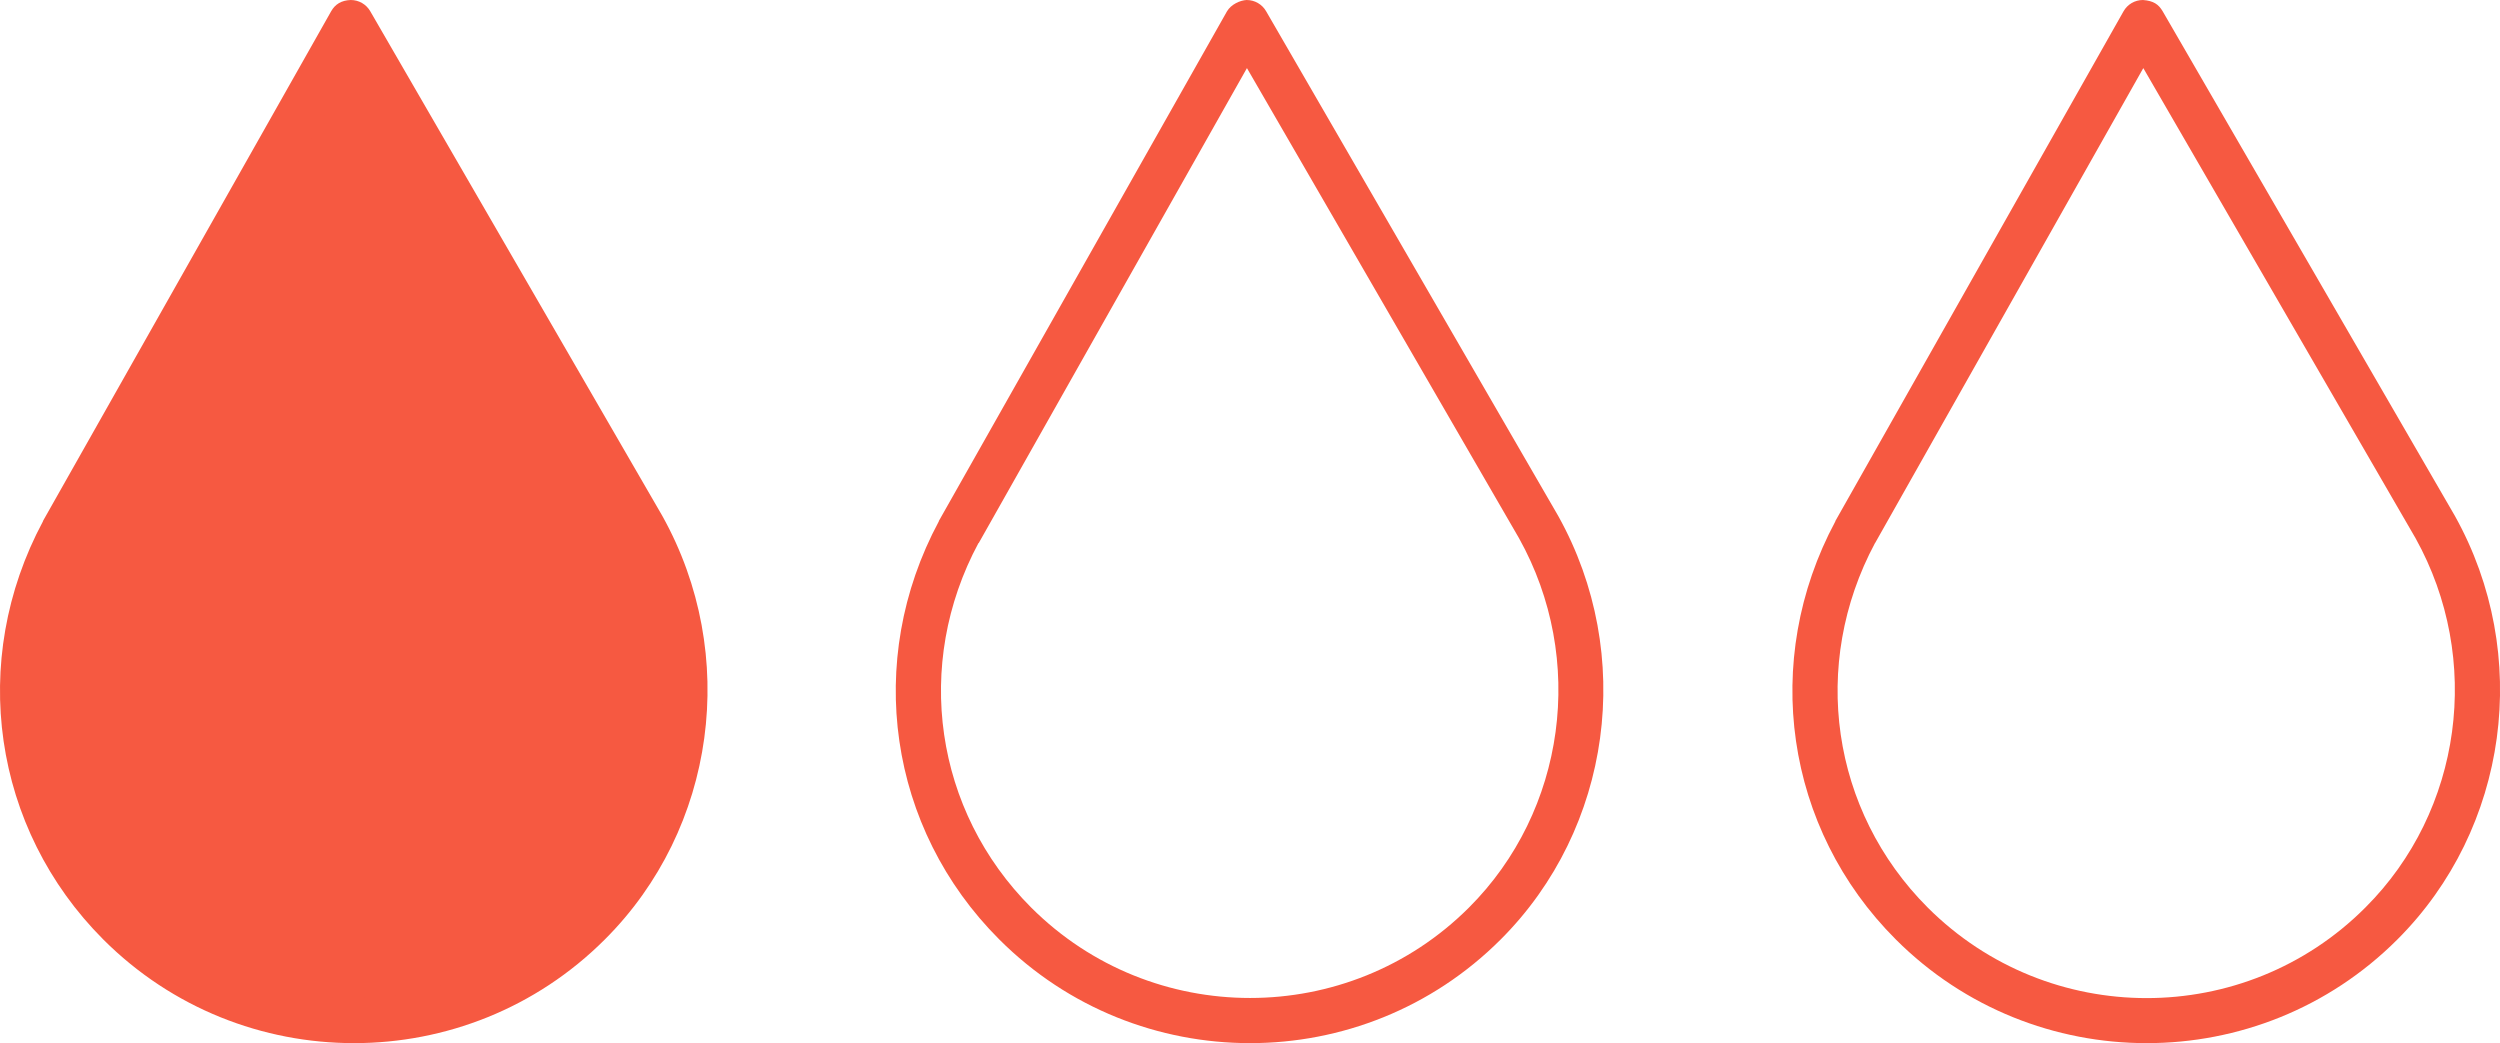
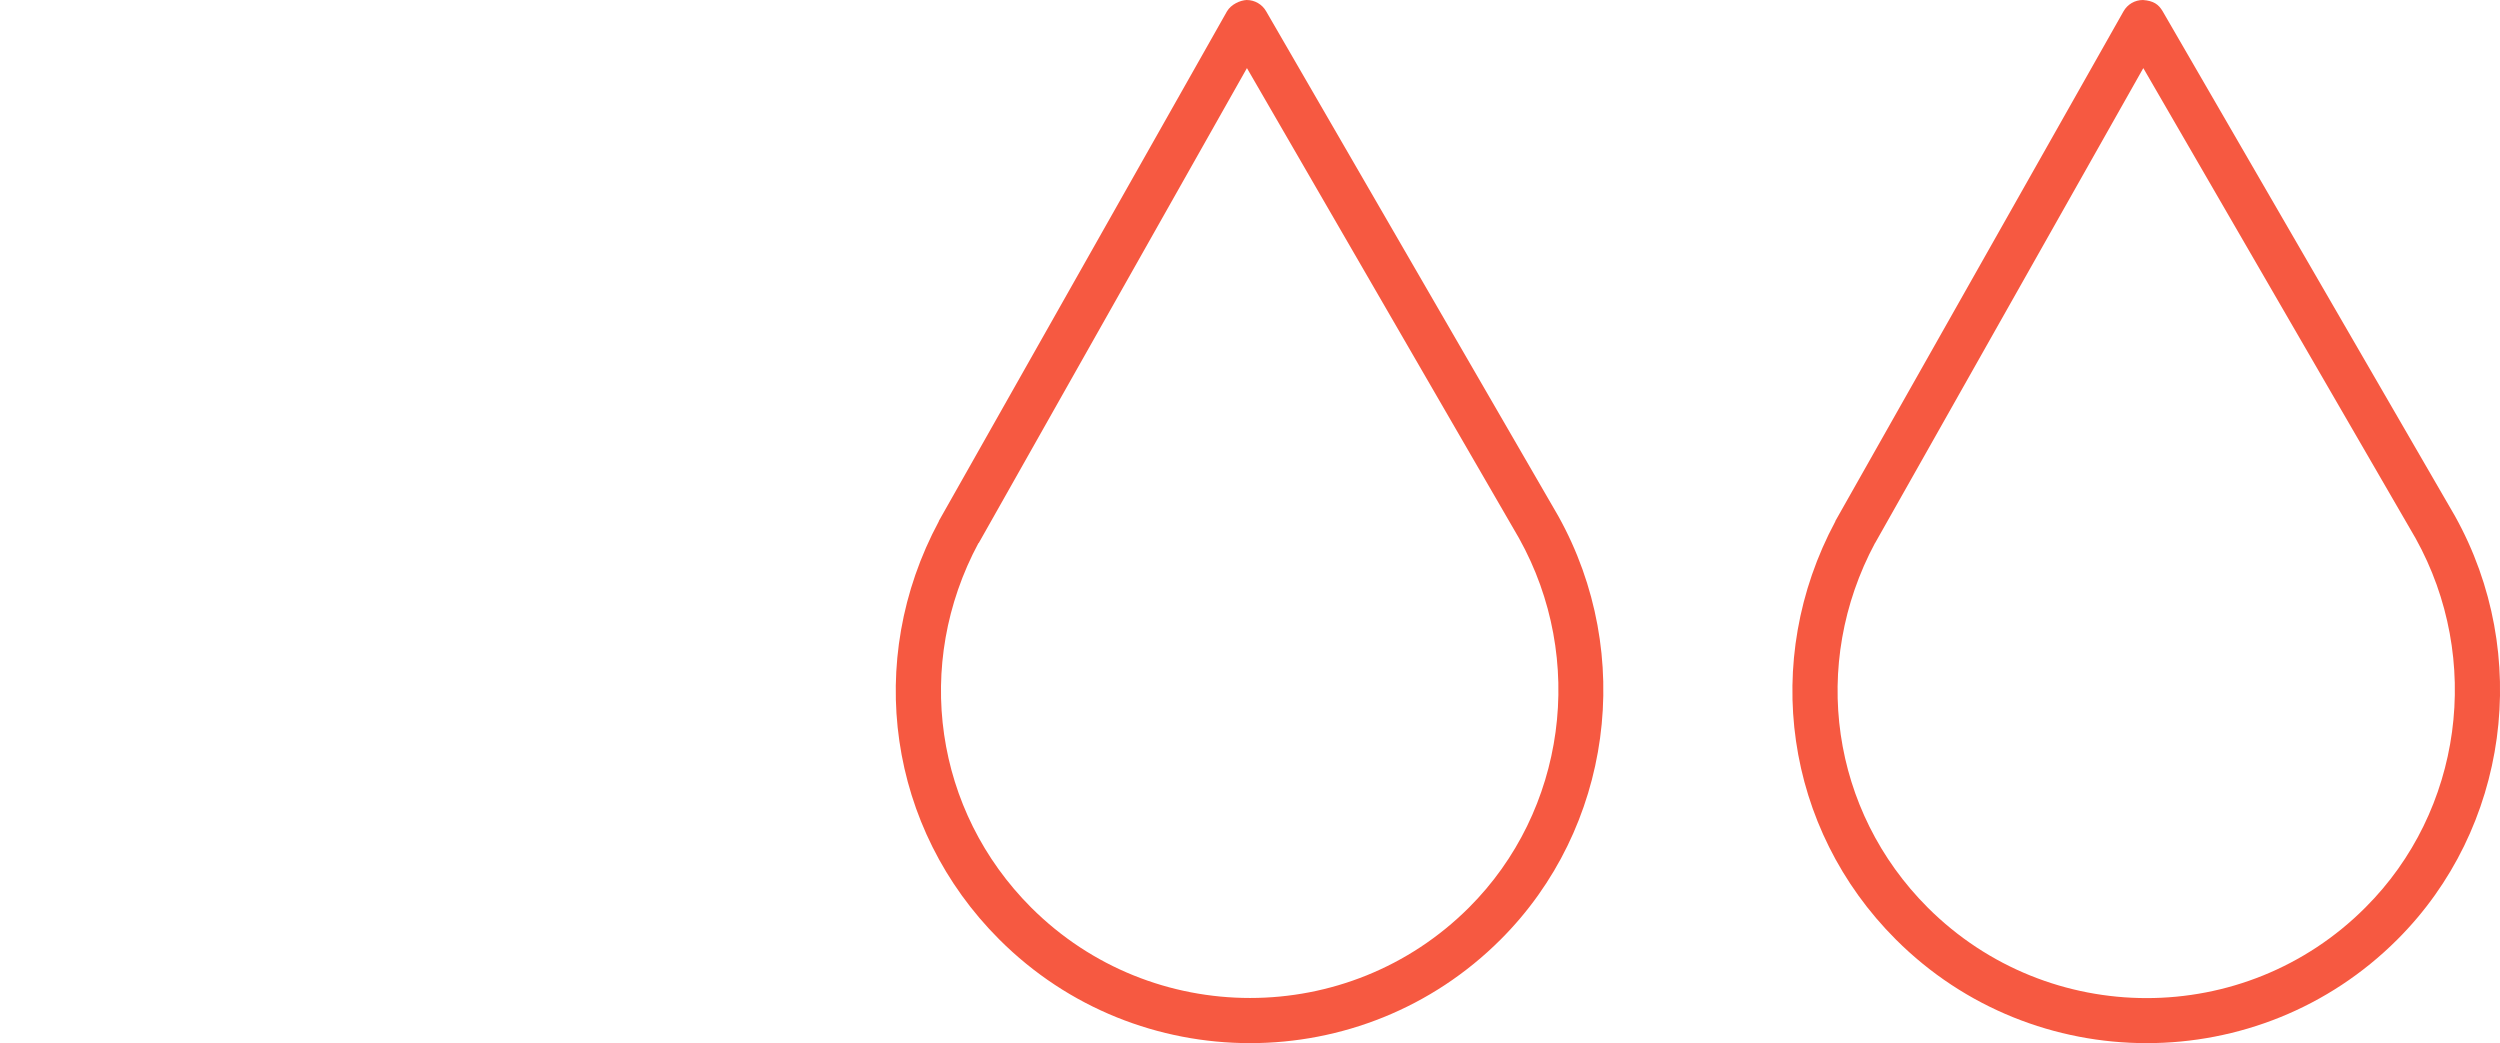
<svg xmlns="http://www.w3.org/2000/svg" viewBox="0 0 151.25 63.11" data-name="Layer 1" id="Layer_1">
  <defs>
    <style>
      .cls-1 {
        fill: #f65941;
      }
    </style>
  </defs>
-   <path d="M3.81,32.19c-4.08,7.6-3.01,17.26,3.41,23.68,7.85,7.84,20.57,7.84,28.42,0,6.51-6.5,7.54-16.32,3.26-23.98L21.22,1.37,3.81,32.19Z" class="cls-1" />
-   <path d="M21.42,63.11c-5.5,0-10.99-2.09-15.17-6.27C-.45,50.13-1.92,39.97,2.6,31.54v-.02S20.03.69,20.03.69c.24-.43.62-.67,1.19-.69.49,0,.94.26,1.18.68l17.67,30.53c4.68,8.39,3.25,18.92-3.48,25.63-4.18,4.18-9.68,6.27-15.17,6.27ZM5,32.85c-3.94,7.35-2.66,16.21,3.18,22.06,7.31,7.29,19.19,7.29,26.49,0,5.87-5.85,7.11-15.04,3.03-22.35L21.24,4.11,5,32.85Z" class="cls-1" />
  <path d="M75.63,63.11c-5.5,0-10.99-2.09-15.17-6.27-6.72-6.71-8.19-16.87-3.66-25.3v-.02S74.23.69,74.23.69c.25-.43.8-.67,1.19-.69.49,0,.94.26,1.18.68l17.67,30.53c4.68,8.39,3.24,18.92-3.48,25.63-4.18,4.18-9.67,6.27-15.16,6.27ZM59.2,32.85c-3.95,7.35-2.66,16.21,3.19,22.06,7.3,7.29,19.18,7.29,26.48,0,5.86-5.85,7.11-15.04,3.03-22.35l-16.46-28.44-16.23,28.74Z" class="cls-1" />
  <path d="M129.87,63.11c-5.49,0-10.99-2.09-15.17-6.27-6.71-6.7-8.18-16.87-3.66-25.3v-.02S128.47.69,128.47.69c.24-.43.69-.69,1.18-.69.64.05.94.26,1.19.68l17.68,30.53c4.68,8.39,3.24,18.92-3.48,25.63-4.18,4.18-9.67,6.27-15.16,6.27ZM113.44,32.85c-3.94,7.35-2.66,16.21,3.19,22.06,7.31,7.3,19.18,7.3,26.47,0,5.87-5.85,7.11-15.04,3.04-22.35l-16.47-28.44-16.23,28.74Z" class="cls-1" />
</svg>